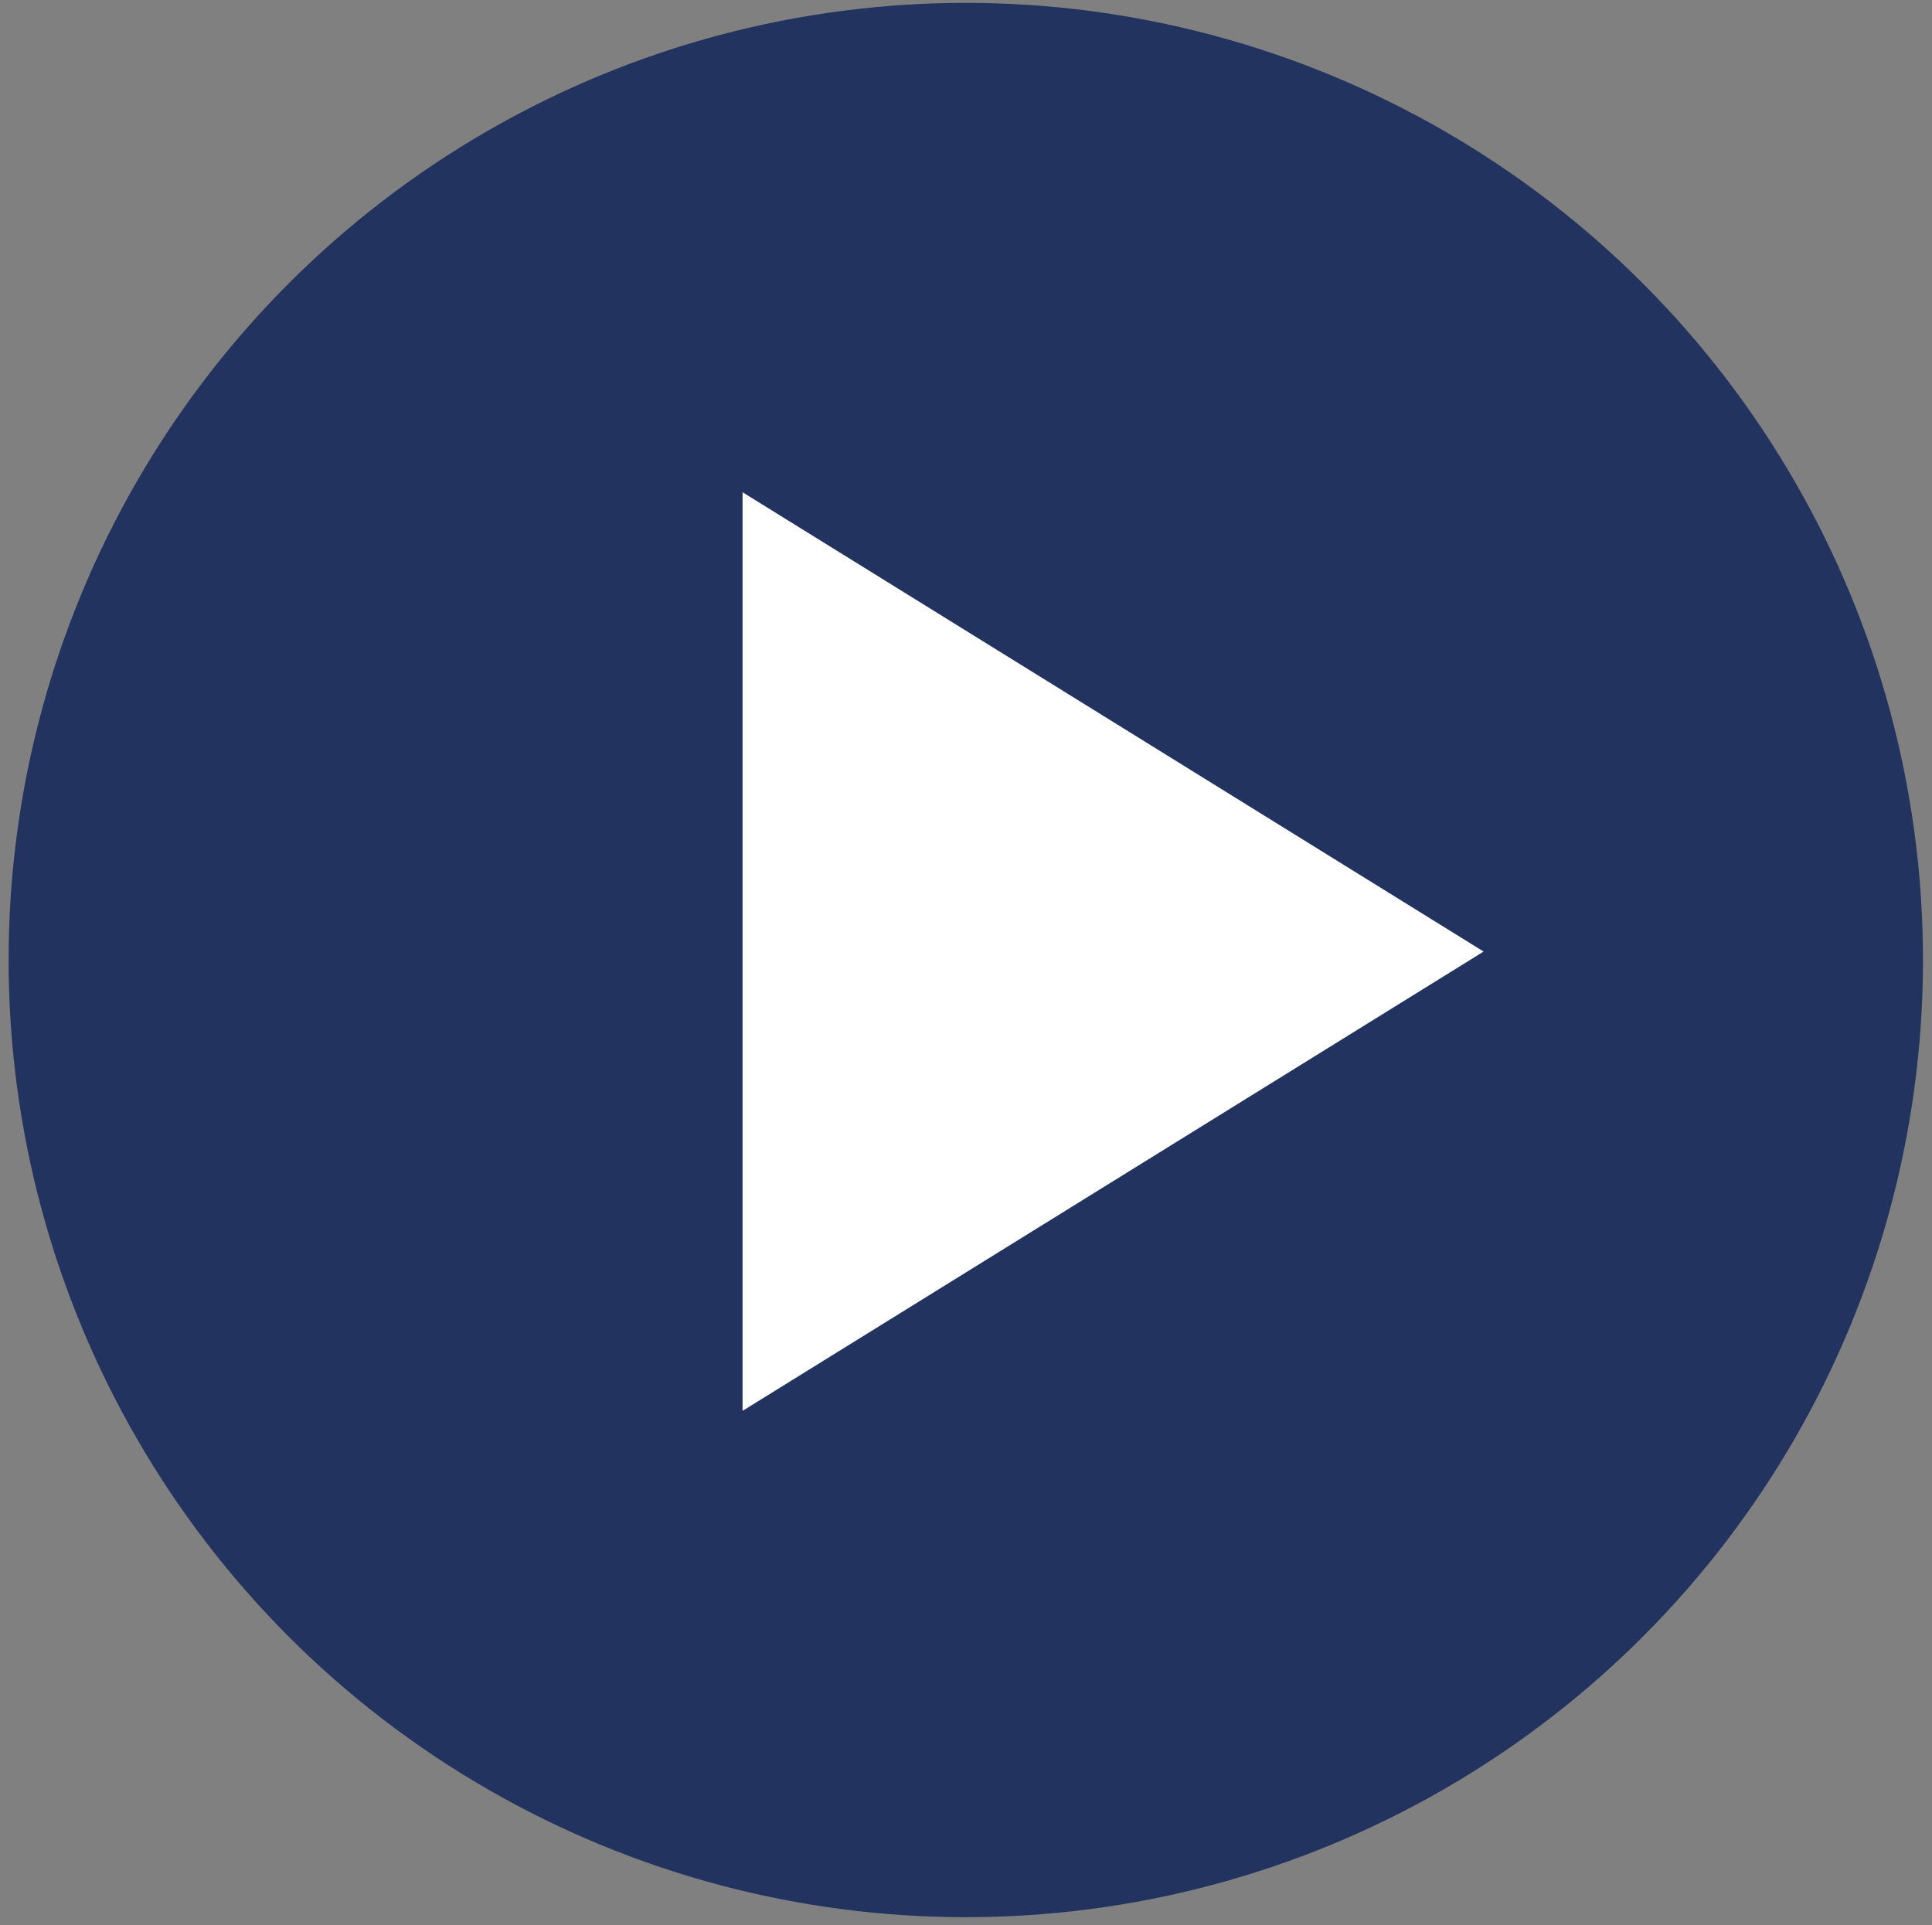
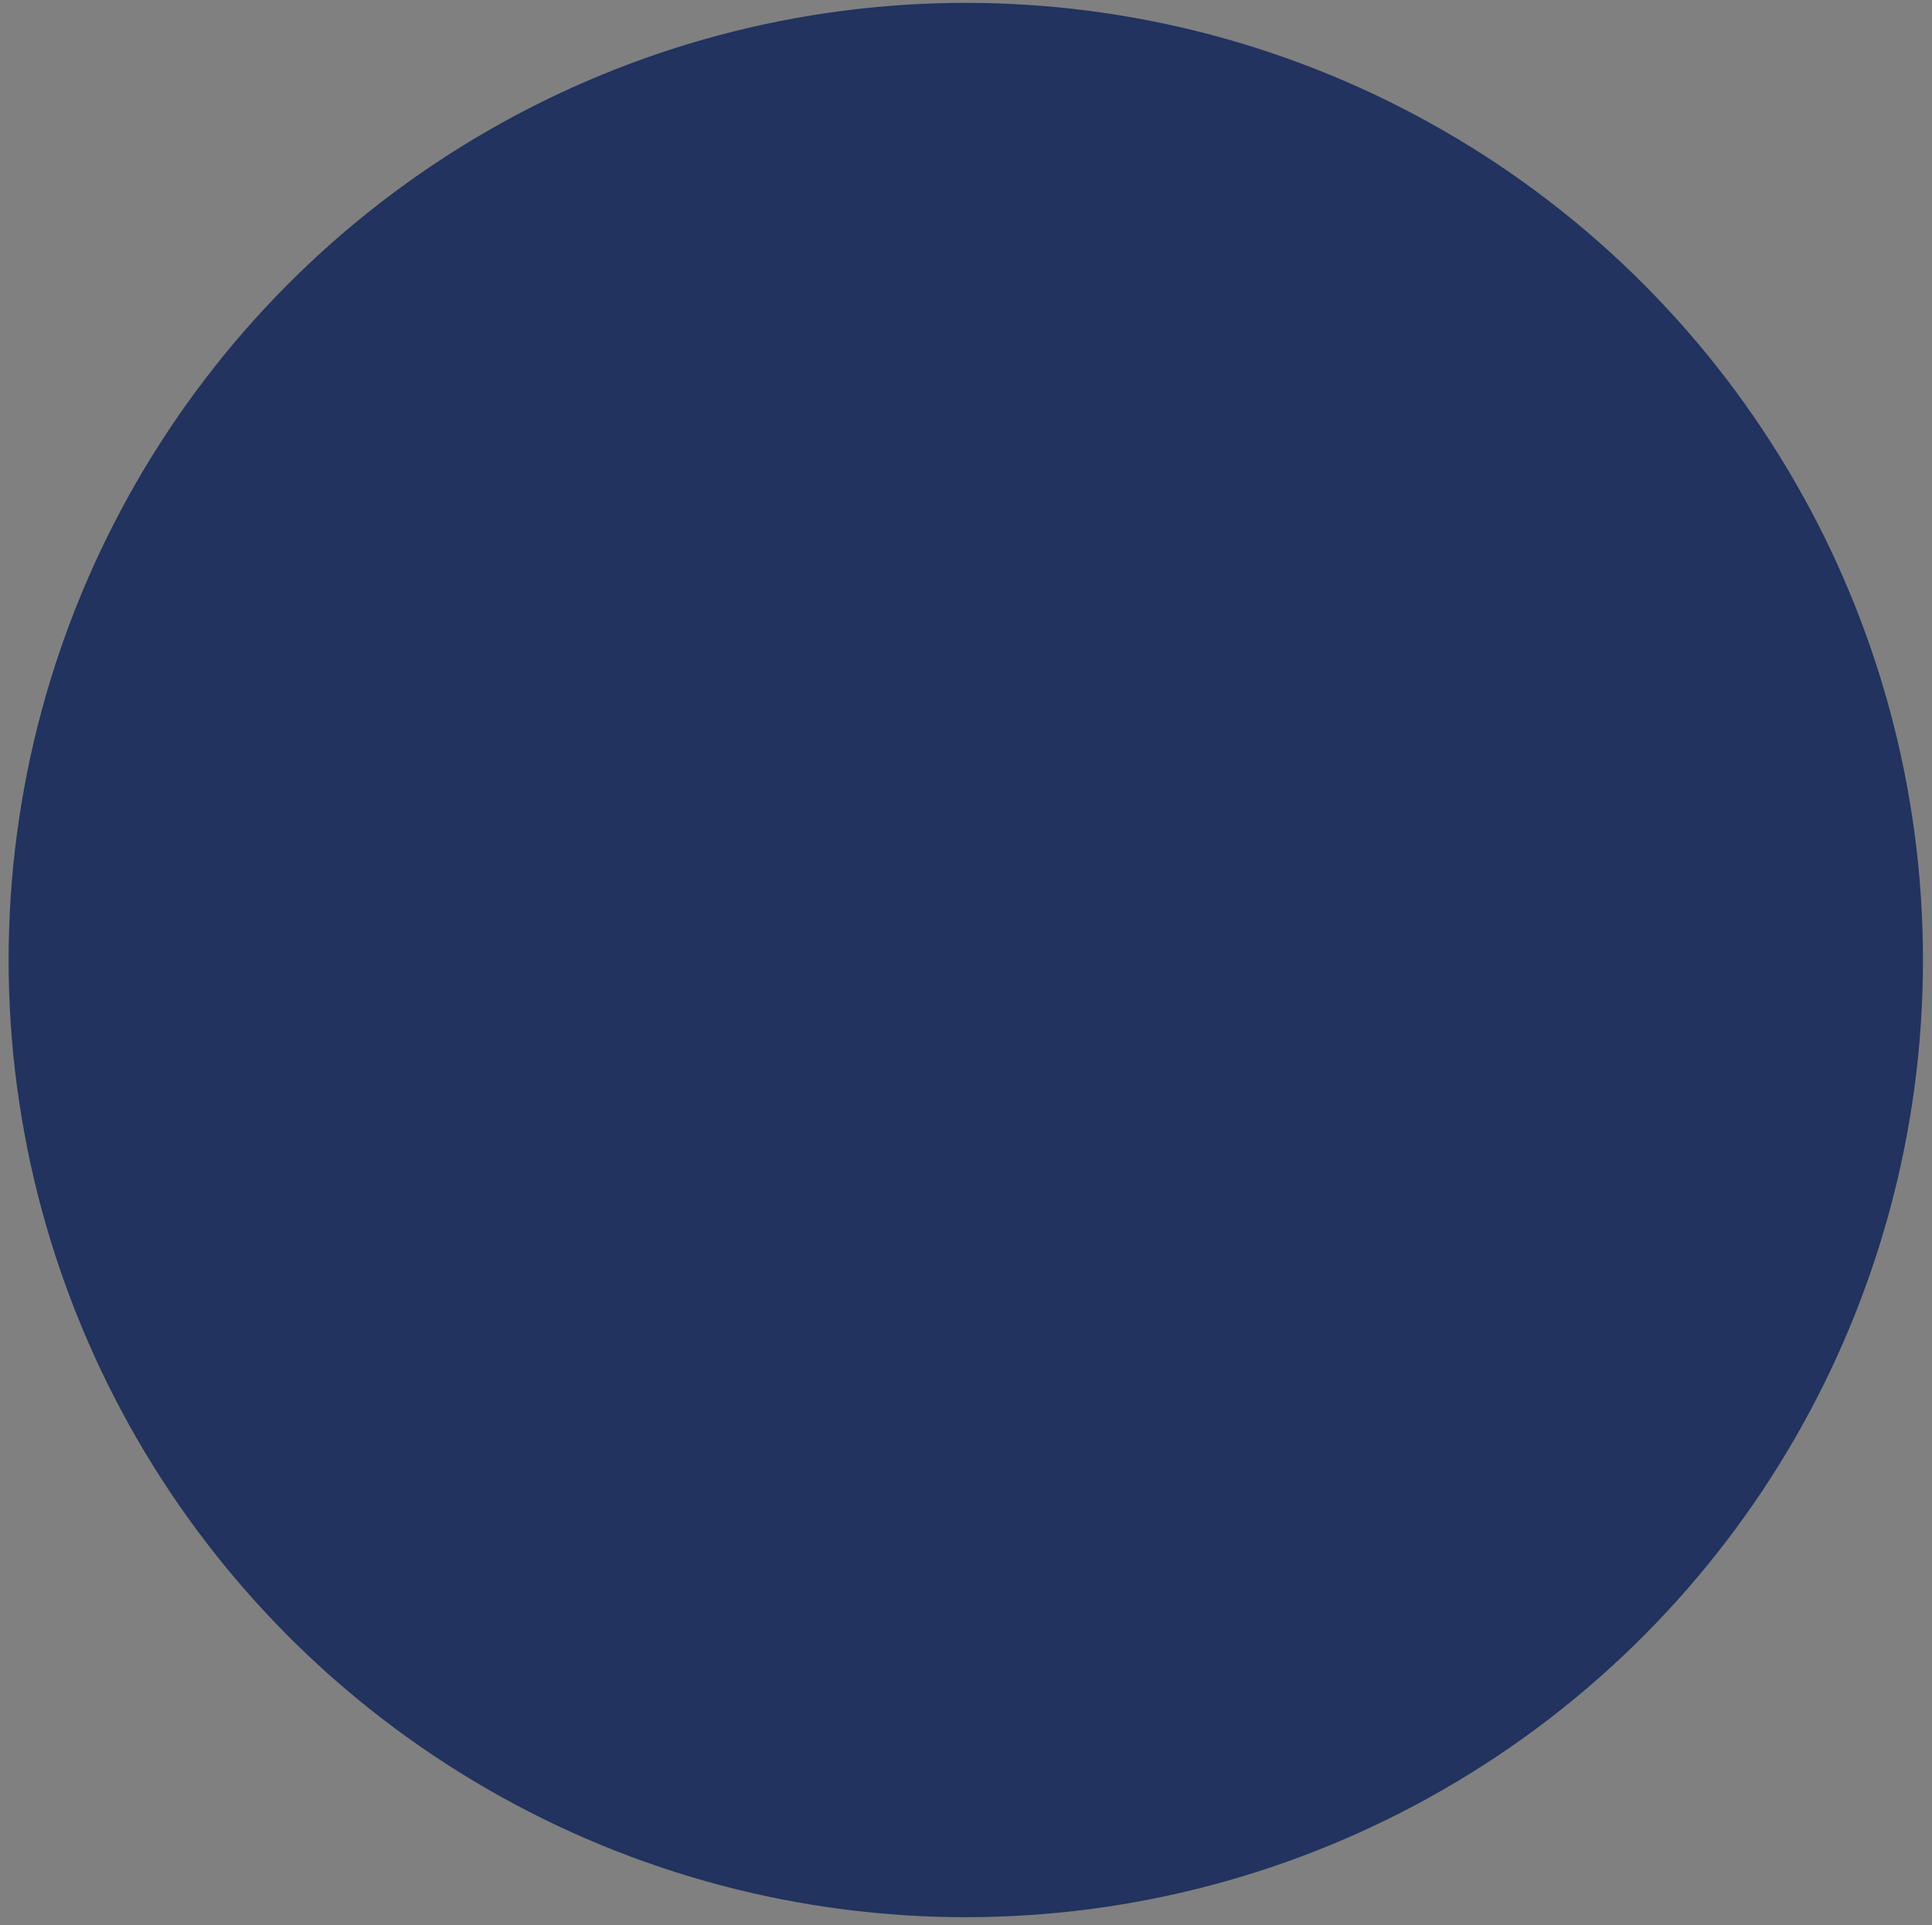
<svg xmlns="http://www.w3.org/2000/svg" version="1.1" viewBox="0 0 141.33 140.83" style="enable-background:new 0 0 141.33 140.83;" xml:space="preserve">
  <rect x="0" y="0" width="141.33" height="140.83" fill="#808080" stroke="none" />
  <style type="text/css">
	.st0{fill:#21335E;}
	.st1{fill:#FFFFFF;}
</style>
  <g>
    <circle class="st0" cx="70.65" cy="70.23" r="70.02" />
-     <polygon class="st1" points="54.32,36.01 54.32,103.21 108.53,69.61   " />
  </g>
</svg>